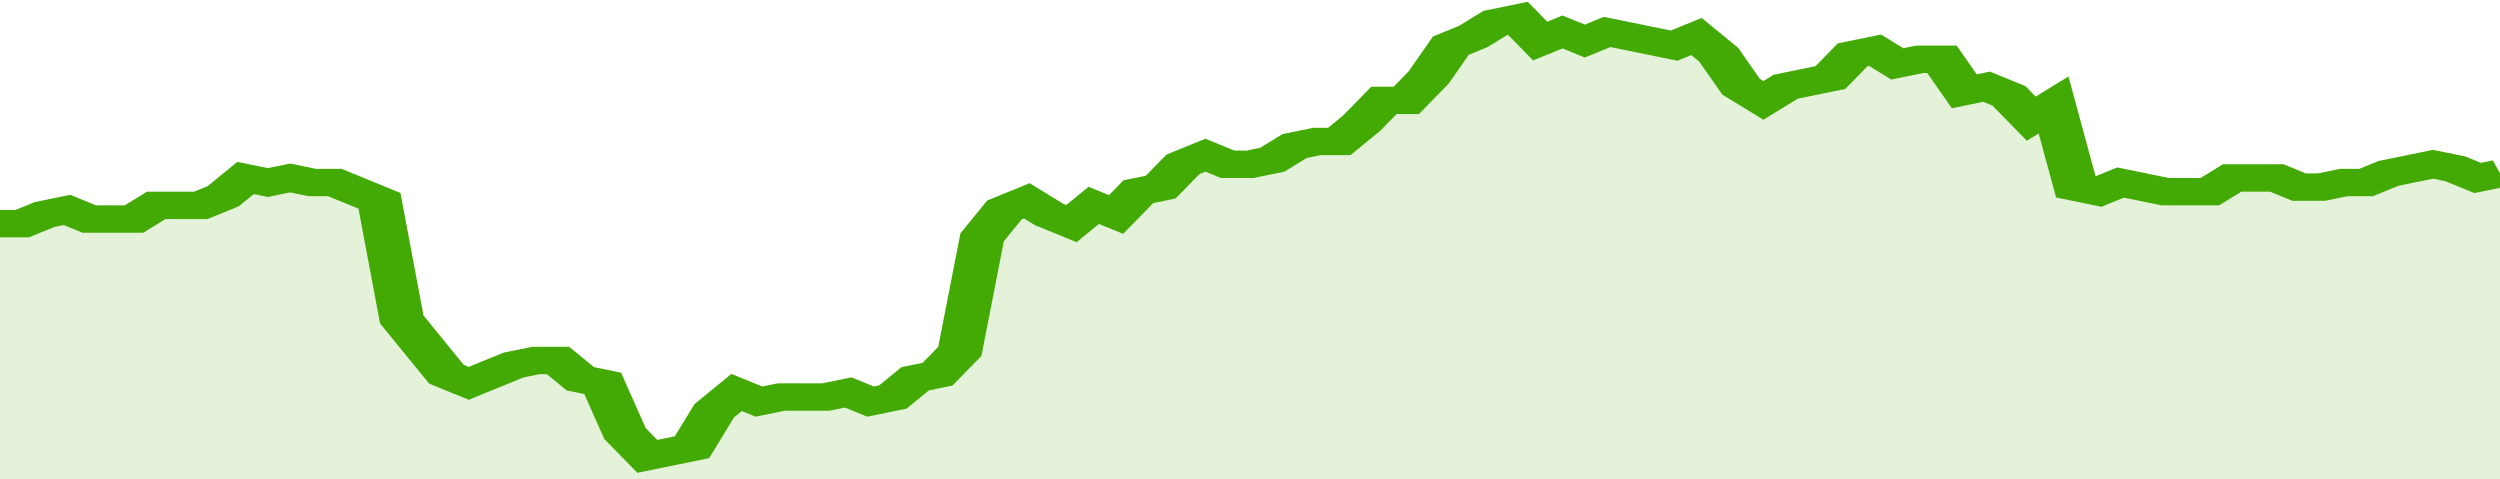
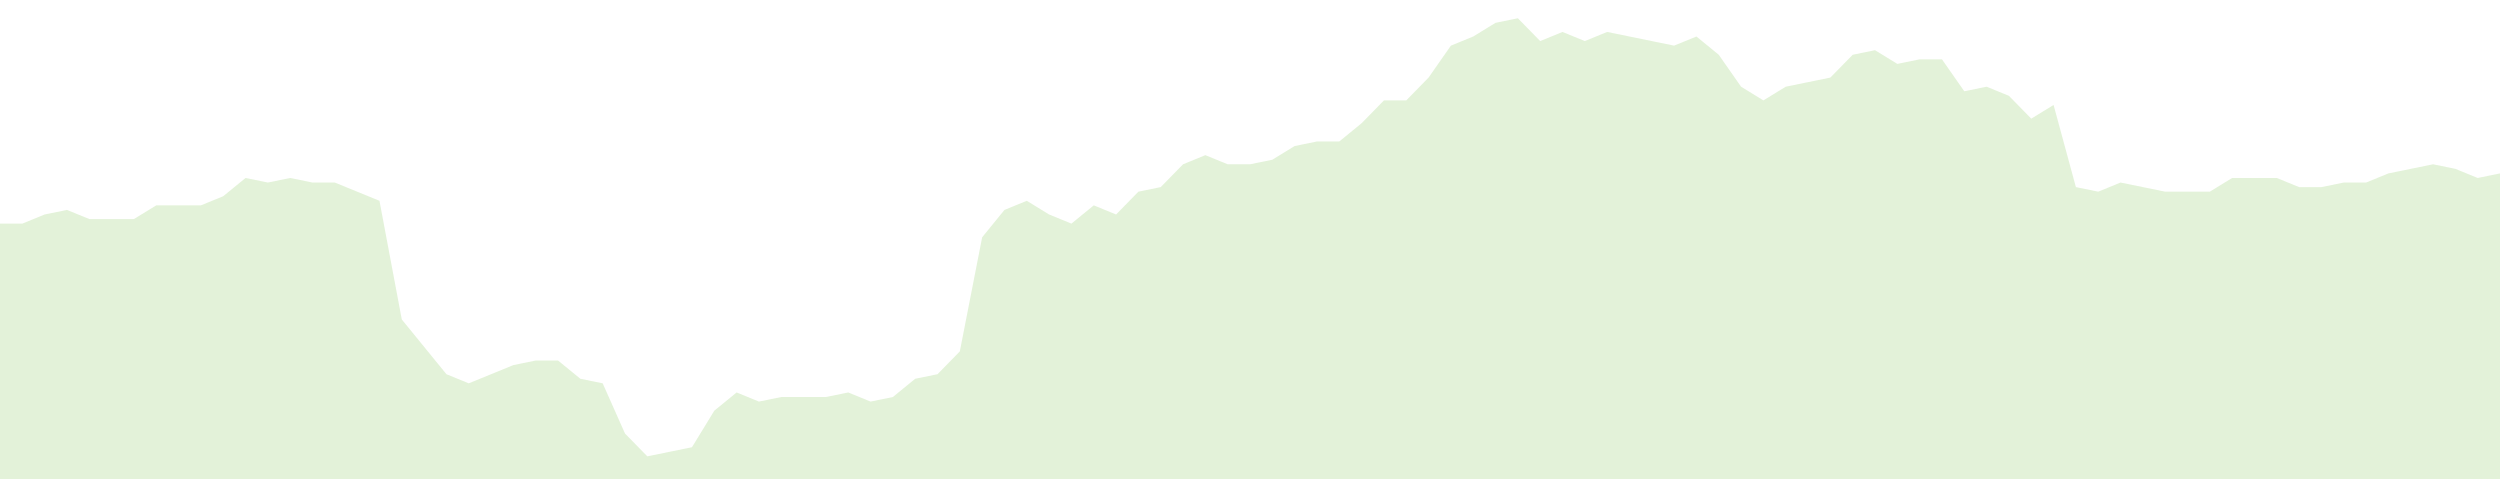
<svg xmlns="http://www.w3.org/2000/svg" viewBox="0 0 336 105" width="120" height="23" preserveAspectRatio="none">
-   <polyline fill="none" stroke="#43AA05" stroke-width="6" points="0, 49 3, 49 6, 47 9, 46 12, 48 15, 48 18, 48 21, 45 24, 45 27, 45 30, 43 33, 39 36, 40 39, 39 42, 40 45, 40 48, 42 51, 44 54, 70 57, 76 60, 82 63, 84 66, 82 69, 80 72, 79 75, 79 78, 83 81, 84 84, 95 87, 100 90, 99 93, 98 96, 90 99, 86 102, 88 105, 87 108, 87 111, 87 114, 86 117, 88 120, 87 123, 83 126, 82 129, 77 132, 52 135, 46 138, 44 141, 47 144, 49 147, 45 150, 47 153, 42 156, 41 159, 36 162, 34 165, 36 168, 36 171, 35 174, 32 177, 31 180, 31 183, 27 186, 22 189, 22 192, 17 195, 10 198, 8 201, 5 204, 4 207, 9 210, 7 213, 9 216, 7 219, 8 222, 9 225, 10 228, 8 231, 12 234, 19 237, 22 240, 19 243, 18 246, 17 249, 12 252, 11 255, 14 258, 13 261, 13 264, 20 267, 19 270, 21 273, 26 276, 23 279, 41 282, 42 285, 40 288, 41 291, 42 294, 42 297, 42 300, 39 303, 39 306, 39 309, 41 312, 41 315, 40 318, 40 321, 38 324, 37 327, 36 330, 37 333, 39 336, 38 336, 38 "> </polyline>
  <polygon fill="#43AA05" opacity="0.15" points="0, 105 0, 49 3, 49 6, 47 9, 46 12, 48 15, 48 18, 48 21, 45 24, 45 27, 45 30, 43 33, 39 36, 40 39, 39 42, 40 45, 40 48, 42 51, 44 54, 70 57, 76 60, 82 63, 84 66, 82 69, 80 72, 79 75, 79 78, 83 81, 84 84, 95 87, 100 90, 99 93, 98 96, 90 99, 86 102, 88 105, 87 108, 87 111, 87 114, 86 117, 88 120, 87 123, 83 126, 82 129, 77 132, 52 135, 46 138, 44 141, 47 144, 49 147, 45 150, 47 153, 42 156, 41 159, 36 162, 34 165, 36 168, 36 171, 35 174, 32 177, 31 180, 31 183, 27 186, 22 189, 22 192, 17 195, 10 198, 8 201, 5 204, 4 207, 9 210, 7 213, 9 216, 7 219, 8 222, 9 225, 10 228, 8 231, 12 234, 19 237, 22 240, 19 243, 18 246, 17 249, 12 252, 11 255, 14 258, 13 261, 13 264, 20 267, 19 270, 21 273, 26 276, 23 279, 41 282, 42 285, 40 288, 41 291, 42 294, 42 297, 42 300, 39 303, 39 306, 39 309, 41 312, 41 315, 40 318, 40 321, 38 324, 37 327, 36 330, 37 333, 39 336, 38 336, 105 " />
</svg>